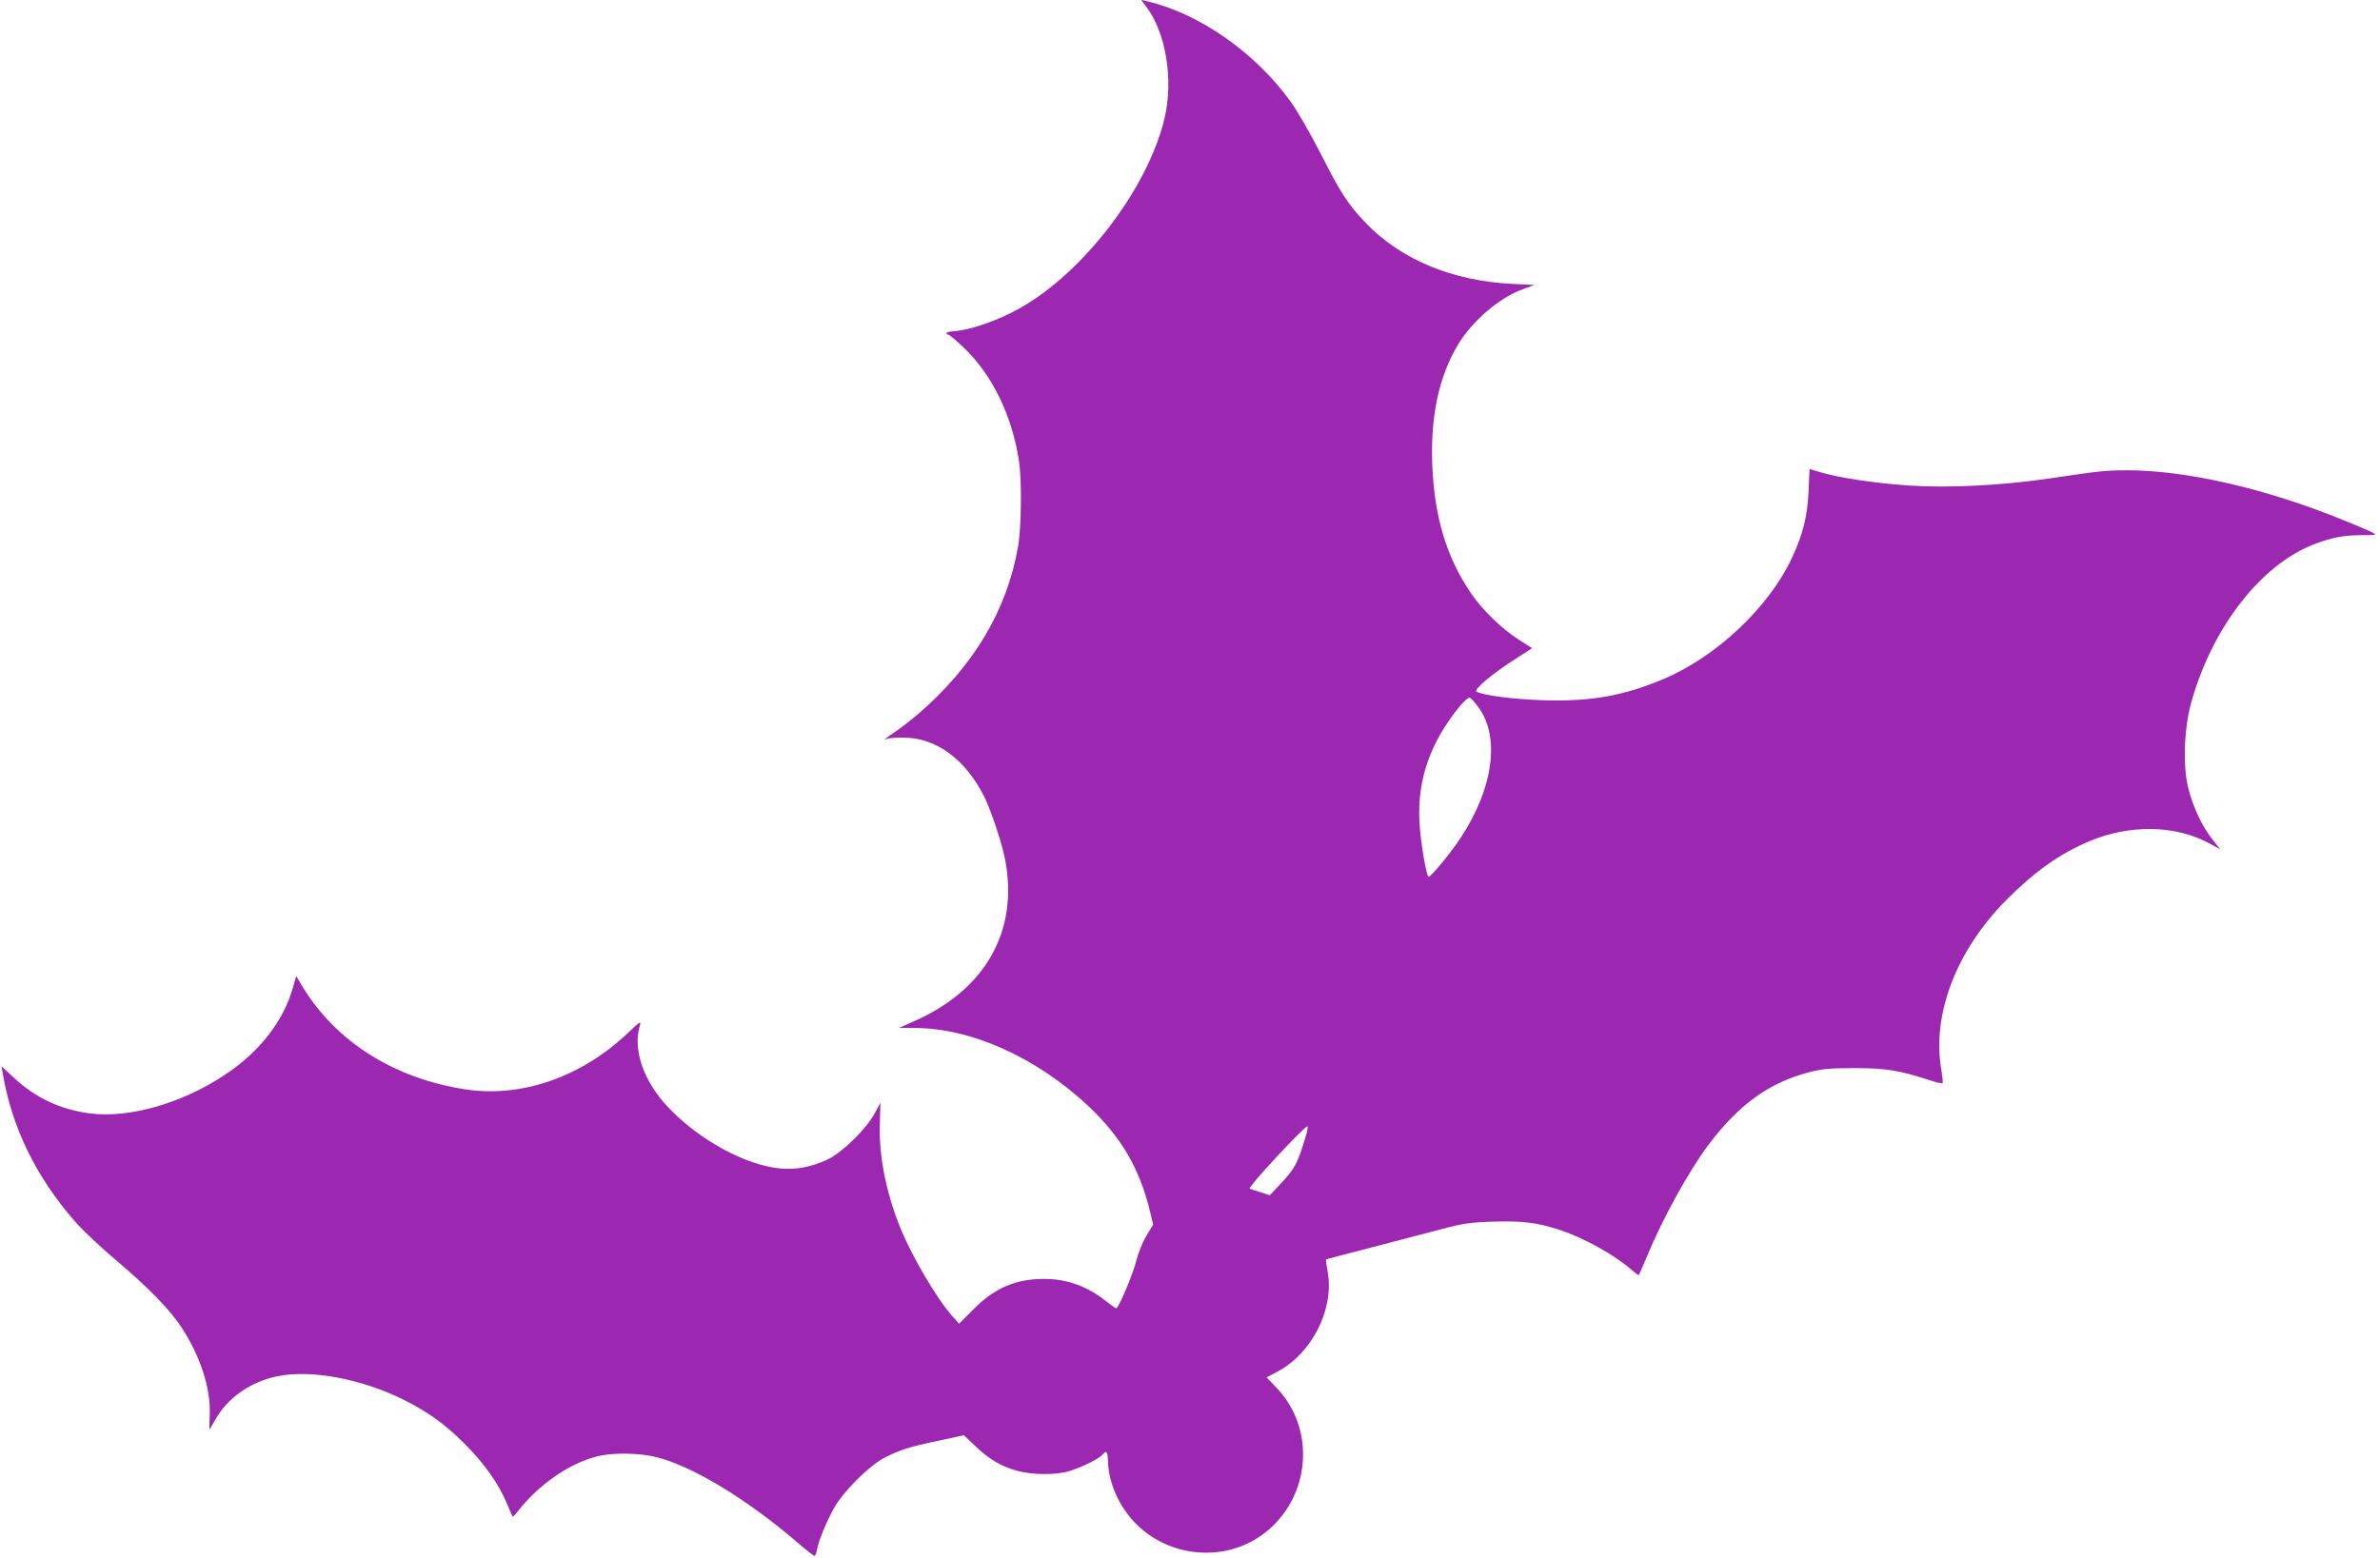
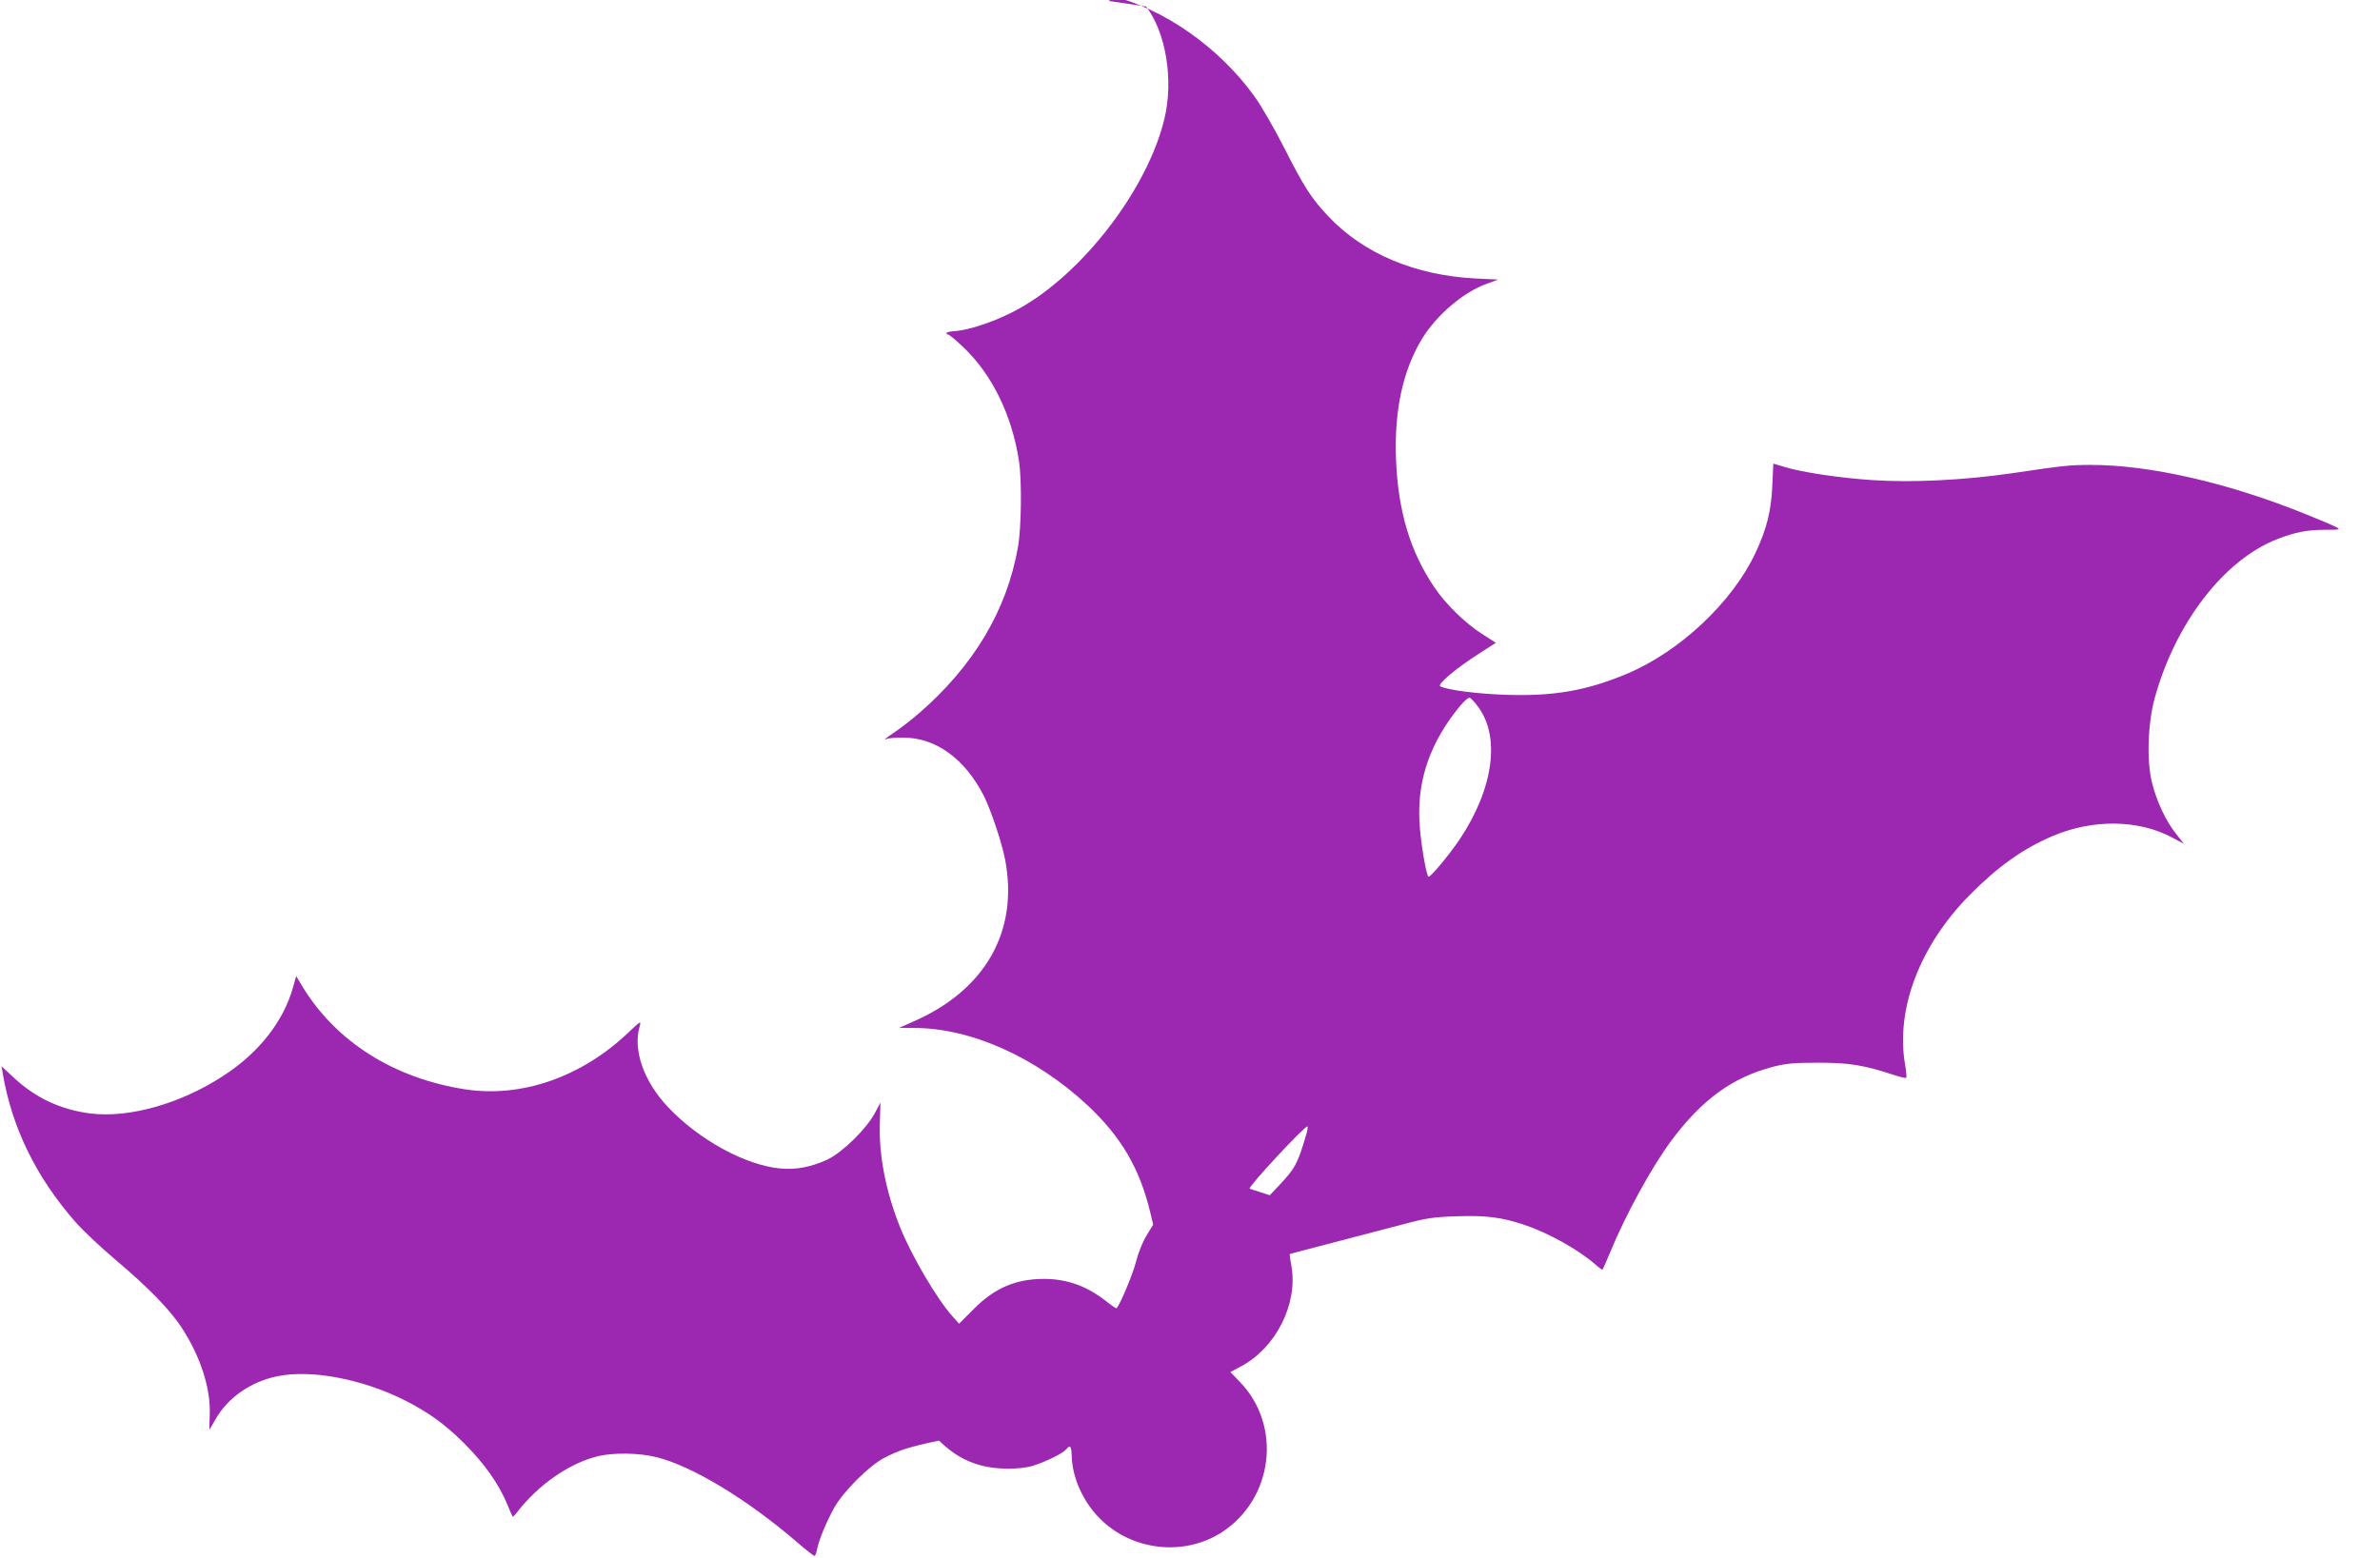
<svg xmlns="http://www.w3.org/2000/svg" version="1.0" width="1280pt" height="838pt" viewBox="0 0 1280 838" preserveAspectRatio="xMidYMid meet">
  <g transform="translate(0,838) scale(0.1,-0.1)" fill="#9c27b0" stroke="none">
-     <path d="M6164 8345 c107 -140 149 -397 98 -606 -91 -375 -434 -824 -777 -1017 -119 -67 -268 -118 -356 -124 -21 -1 -39 -6 -39 -10 0 -4 4 -8 10 -8 5 0 41 -30 80 -67 156 -147 264 -369 301 -618 15 -104 12 -356 -6 -457 -60 -342 -239 -642 -538 -900 -38 -32 -93 -75 -123 -95 -30 -20 -54 -38 -54 -40 0 -2 5 -1 10 2 6 4 45 7 88 7 175 0 332 -114 434 -315 38 -77 96 -249 114 -343 73 -384 -107 -701 -495 -870 l-76 -34 80 0 c306 0 654 -156 934 -416 180 -169 279 -337 336 -571 l17 -71 -36 -59 c-21 -34 -44 -92 -57 -143 -17 -66 -84 -226 -104 -248 -2 -2 -27 15 -56 38 -103 81 -210 120 -334 120 -152 0 -266 -49 -378 -162 l-79 -79 -34 38 c-85 94 -223 330 -284 483 -76 190 -114 386 -108 556 l3 112 -30 -56 c-45 -85 -175 -212 -255 -250 -87 -40 -169 -56 -253 -48 -187 17 -438 154 -603 329 -131 137 -191 308 -154 435 9 32 6 31 -63 -35 -251 -238 -574 -350 -877 -303 -384 60 -695 258 -874 554 l-33 55 -17 -60 c-51 -183 -183 -352 -374 -476 -229 -150 -507 -229 -716 -203 -159 20 -296 84 -412 193 l-66 61 7 -40 c50 -292 179 -556 390 -797 41 -47 141 -141 222 -209 170 -144 282 -258 348 -357 102 -155 159 -329 153 -472 -2 -44 -2 -79 -1 -79 0 0 15 24 31 53 66 117 188 203 332 233 181 38 454 -13 685 -128 131 -67 215 -127 321 -232 108 -108 185 -216 231 -326 15 -36 28 -67 30 -69 1 -2 13 9 25 25 112 145 275 259 425 298 86 23 232 21 328 -4 191 -49 482 -225 749 -454 48 -42 92 -76 96 -76 4 0 11 15 14 34 9 49 50 148 92 224 48 87 187 226 269 269 81 42 136 60 295 93 l134 29 61 -58 c74 -71 138 -109 224 -133 82 -23 209 -24 282 -2 65 20 160 66 178 88 22 26 28 19 30 -36 3 -118 62 -247 152 -337 173 -173 452 -204 655 -73 277 180 325 571 99 807 l-53 55 60 32 c185 99 303 334 269 534 -7 36 -11 67 -9 69 2 1 111 30 243 64 132 35 301 79 375 98 116 31 155 37 280 41 159 5 238 -5 360 -45 132 -44 293 -134 386 -215 19 -17 36 -29 38 -27 2 2 20 44 41 94 84 204 225 461 331 603 165 220 327 337 544 394 71 18 111 22 245 22 167 0 244 -13 403 -65 35 -12 66 -19 69 -16 3 3 0 35 -6 70 -52 299 79 642 348 914 154 155 288 250 449 318 214 90 458 87 638 -9 l64 -34 -40 51 c-56 69 -106 176 -131 277 -30 117 -23 320 15 458 112 404 373 742 659 853 98 38 161 50 262 50 76 0 79 1 53 15 -15 8 -87 39 -160 68 -416 169 -843 267 -1163 266 -114 -1 -139 -3 -420 -45 -255 -37 -536 -51 -747 -37 -184 12 -386 43 -479 72 l-57 17 -5 -116 c-6 -138 -30 -235 -91 -365 -125 -266 -408 -531 -692 -650 -215 -90 -391 -121 -644 -113 -160 5 -321 26 -359 46 -18 11 89 100 212 178 l87 56 -75 48 c-89 57 -195 160 -254 248 -132 194 -197 411 -208 691 -10 262 36 476 139 647 77 127 222 252 348 297 l62 23 -123 6 c-323 17 -599 133 -788 332 -93 98 -132 159 -240 372 -51 100 -122 224 -159 275 -189 264 -493 477 -776 542 l-29 7 27 -36z m1783 -3764 c124 -162 86 -443 -97 -717 -59 -87 -160 -208 -168 -200 -13 14 -43 194 -48 296 -12 227 59 429 219 623 22 26 45 46 51 44 6 -2 26 -23 43 -46z m-923 -2308 c-45 -153 -58 -178 -145 -270 l-50 -53 -52 17 c-29 9 -54 17 -56 19 -10 8 292 334 310 334 4 0 1 -21 -7 -47z" />
+     <path d="M6164 8345 c107 -140 149 -397 98 -606 -91 -375 -434 -824 -777 -1017 -119 -67 -268 -118 -356 -124 -21 -1 -39 -6 -39 -10 0 -4 4 -8 10 -8 5 0 41 -30 80 -67 156 -147 264 -369 301 -618 15 -104 12 -356 -6 -457 -60 -342 -239 -642 -538 -900 -38 -32 -93 -75 -123 -95 -30 -20 -54 -38 -54 -40 0 -2 5 -1 10 2 6 4 45 7 88 7 175 0 332 -114 434 -315 38 -77 96 -249 114 -343 73 -384 -107 -701 -495 -870 l-76 -34 80 0 c306 0 654 -156 934 -416 180 -169 279 -337 336 -571 l17 -71 -36 -59 c-21 -34 -44 -92 -57 -143 -17 -66 -84 -226 -104 -248 -2 -2 -27 15 -56 38 -103 81 -210 120 -334 120 -152 0 -266 -49 -378 -162 l-79 -79 -34 38 c-85 94 -223 330 -284 483 -76 190 -114 386 -108 556 l3 112 -30 -56 c-45 -85 -175 -212 -255 -250 -87 -40 -169 -56 -253 -48 -187 17 -438 154 -603 329 -131 137 -191 308 -154 435 9 32 6 31 -63 -35 -251 -238 -574 -350 -877 -303 -384 60 -695 258 -874 554 l-33 55 -17 -60 c-51 -183 -183 -352 -374 -476 -229 -150 -507 -229 -716 -203 -159 20 -296 84 -412 193 l-66 61 7 -40 c50 -292 179 -556 390 -797 41 -47 141 -141 222 -209 170 -144 282 -258 348 -357 102 -155 159 -329 153 -472 -2 -44 -2 -79 -1 -79 0 0 15 24 31 53 66 117 188 203 332 233 181 38 454 -13 685 -128 131 -67 215 -127 321 -232 108 -108 185 -216 231 -326 15 -36 28 -67 30 -69 1 -2 13 9 25 25 112 145 275 259 425 298 86 23 232 21 328 -4 191 -49 482 -225 749 -454 48 -42 92 -76 96 -76 4 0 11 15 14 34 9 49 50 148 92 224 48 87 187 226 269 269 81 42 136 60 295 93 c74 -71 138 -109 224 -133 82 -23 209 -24 282 -2 65 20 160 66 178 88 22 26 28 19 30 -36 3 -118 62 -247 152 -337 173 -173 452 -204 655 -73 277 180 325 571 99 807 l-53 55 60 32 c185 99 303 334 269 534 -7 36 -11 67 -9 69 2 1 111 30 243 64 132 35 301 79 375 98 116 31 155 37 280 41 159 5 238 -5 360 -45 132 -44 293 -134 386 -215 19 -17 36 -29 38 -27 2 2 20 44 41 94 84 204 225 461 331 603 165 220 327 337 544 394 71 18 111 22 245 22 167 0 244 -13 403 -65 35 -12 66 -19 69 -16 3 3 0 35 -6 70 -52 299 79 642 348 914 154 155 288 250 449 318 214 90 458 87 638 -9 l64 -34 -40 51 c-56 69 -106 176 -131 277 -30 117 -23 320 15 458 112 404 373 742 659 853 98 38 161 50 262 50 76 0 79 1 53 15 -15 8 -87 39 -160 68 -416 169 -843 267 -1163 266 -114 -1 -139 -3 -420 -45 -255 -37 -536 -51 -747 -37 -184 12 -386 43 -479 72 l-57 17 -5 -116 c-6 -138 -30 -235 -91 -365 -125 -266 -408 -531 -692 -650 -215 -90 -391 -121 -644 -113 -160 5 -321 26 -359 46 -18 11 89 100 212 178 l87 56 -75 48 c-89 57 -195 160 -254 248 -132 194 -197 411 -208 691 -10 262 36 476 139 647 77 127 222 252 348 297 l62 23 -123 6 c-323 17 -599 133 -788 332 -93 98 -132 159 -240 372 -51 100 -122 224 -159 275 -189 264 -493 477 -776 542 l-29 7 27 -36z m1783 -3764 c124 -162 86 -443 -97 -717 -59 -87 -160 -208 -168 -200 -13 14 -43 194 -48 296 -12 227 59 429 219 623 22 26 45 46 51 44 6 -2 26 -23 43 -46z m-923 -2308 c-45 -153 -58 -178 -145 -270 l-50 -53 -52 17 c-29 9 -54 17 -56 19 -10 8 292 334 310 334 4 0 1 -21 -7 -47z" />
  </g>
</svg>